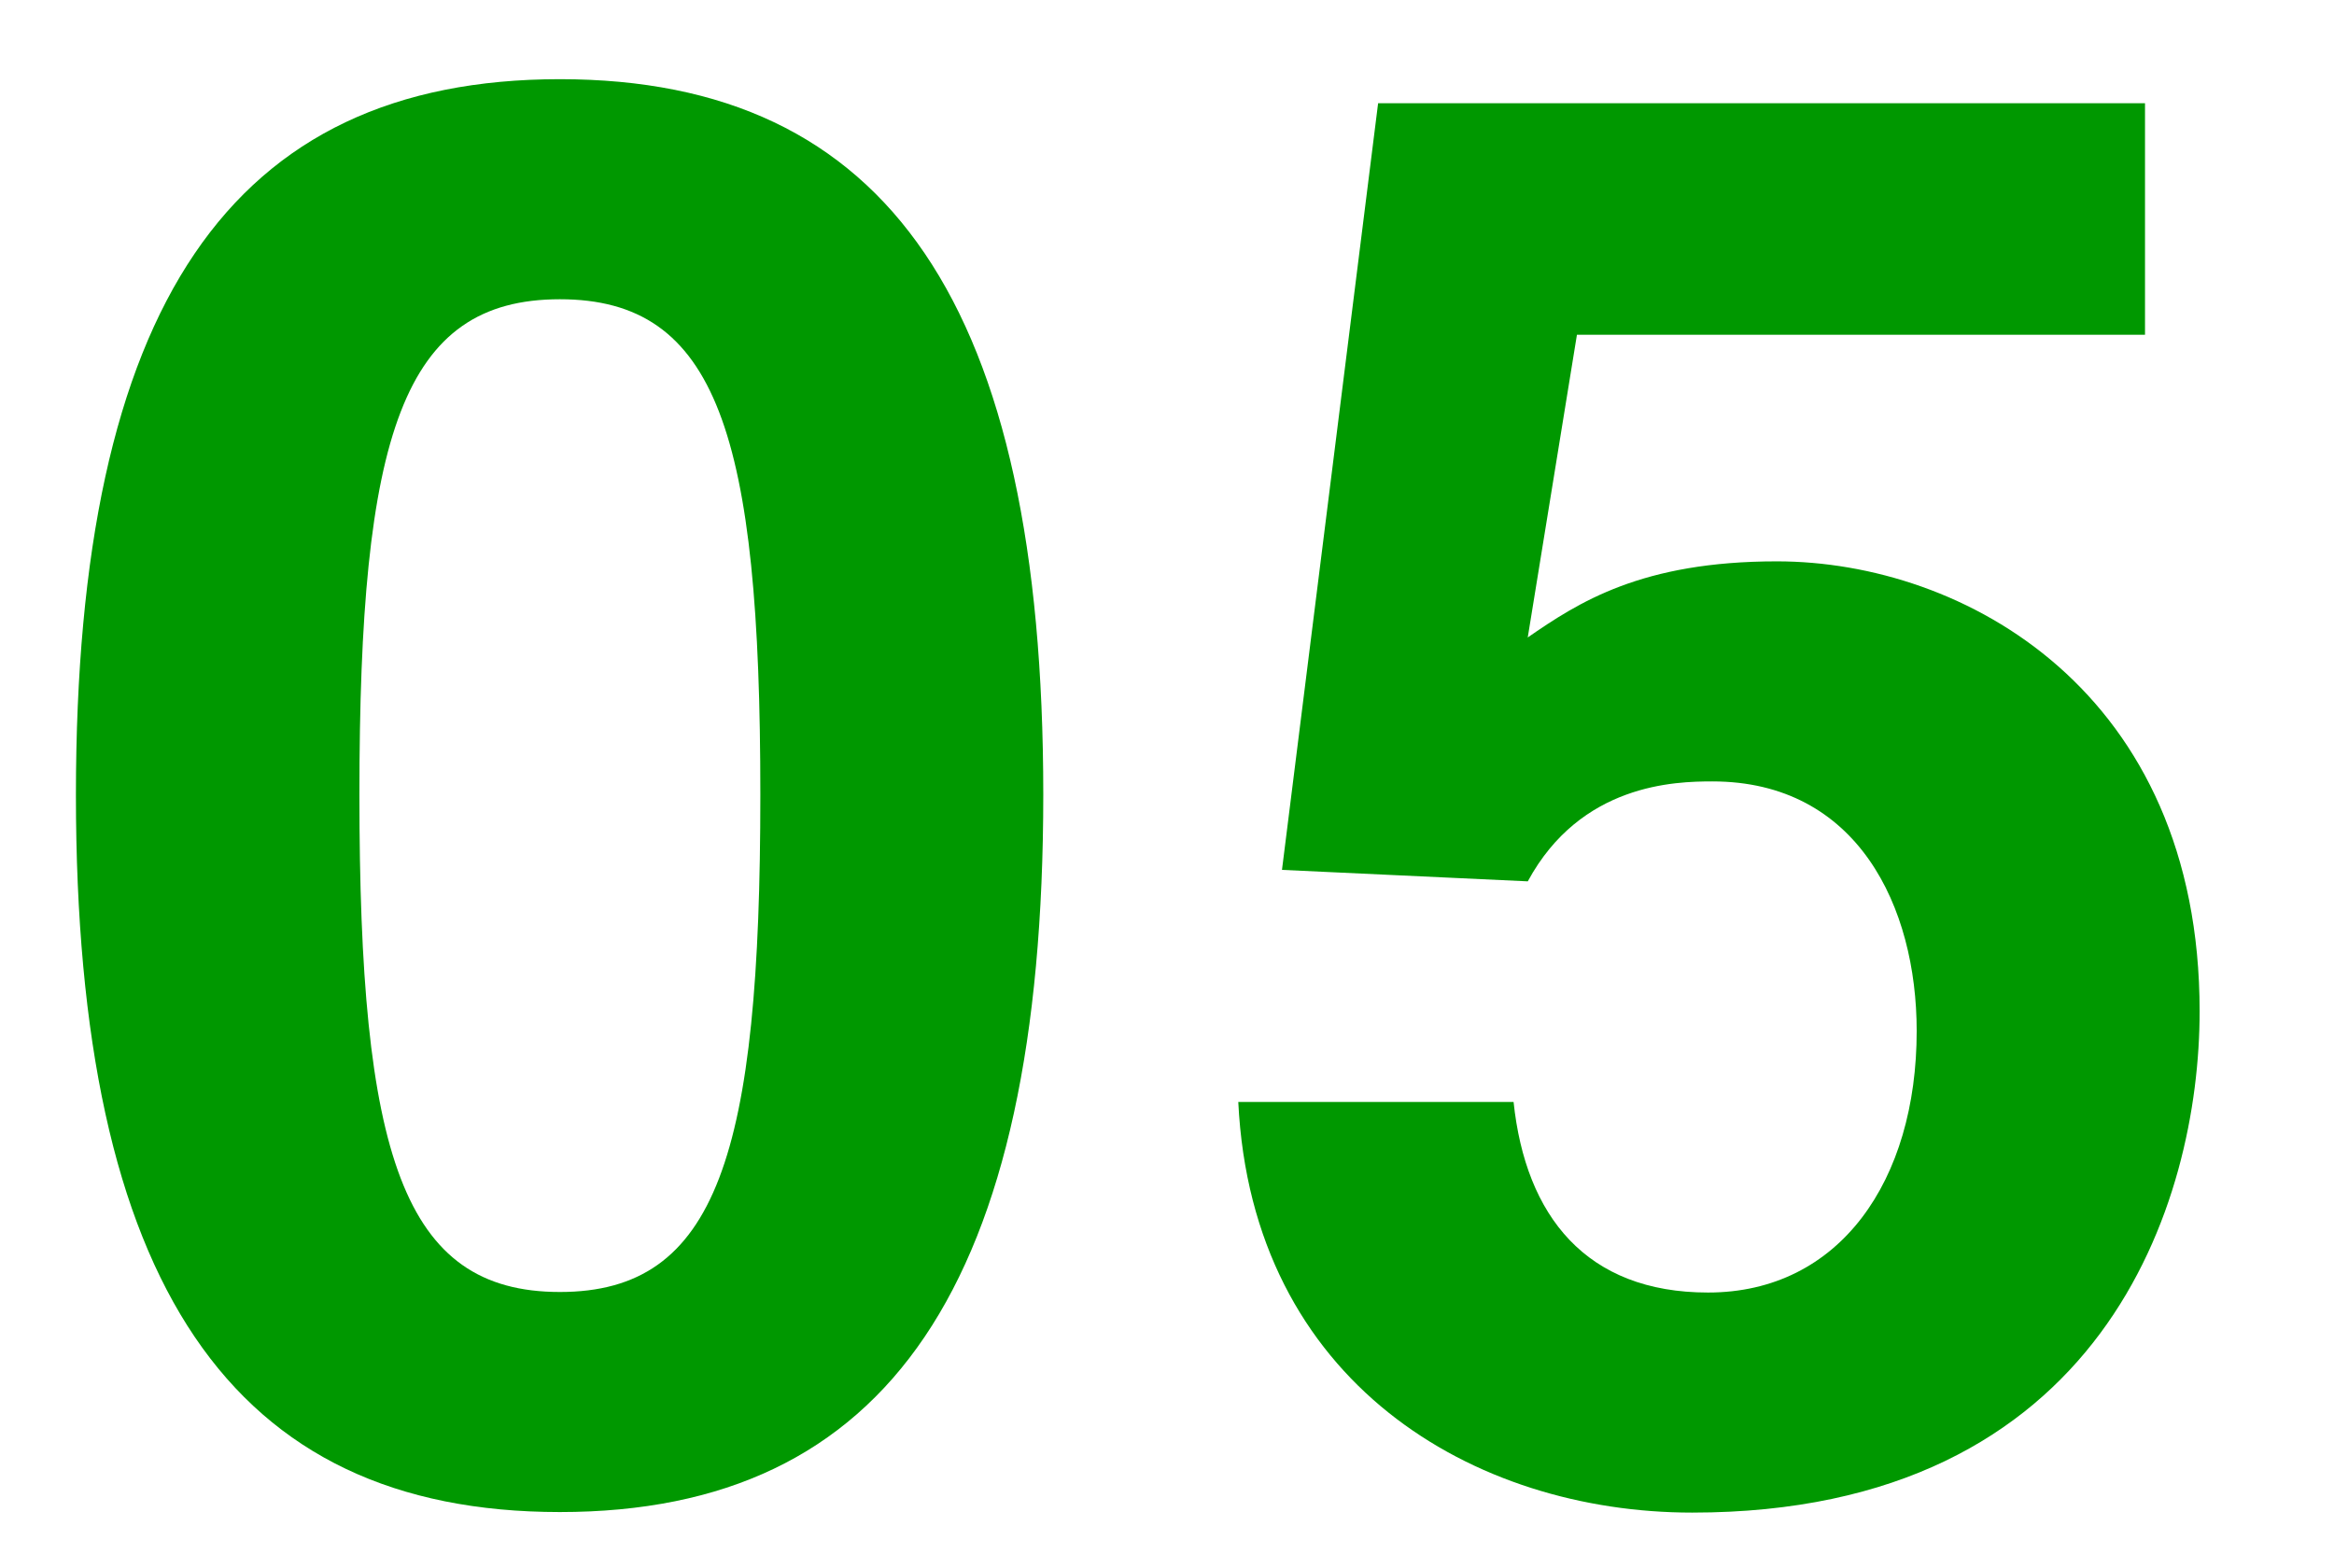
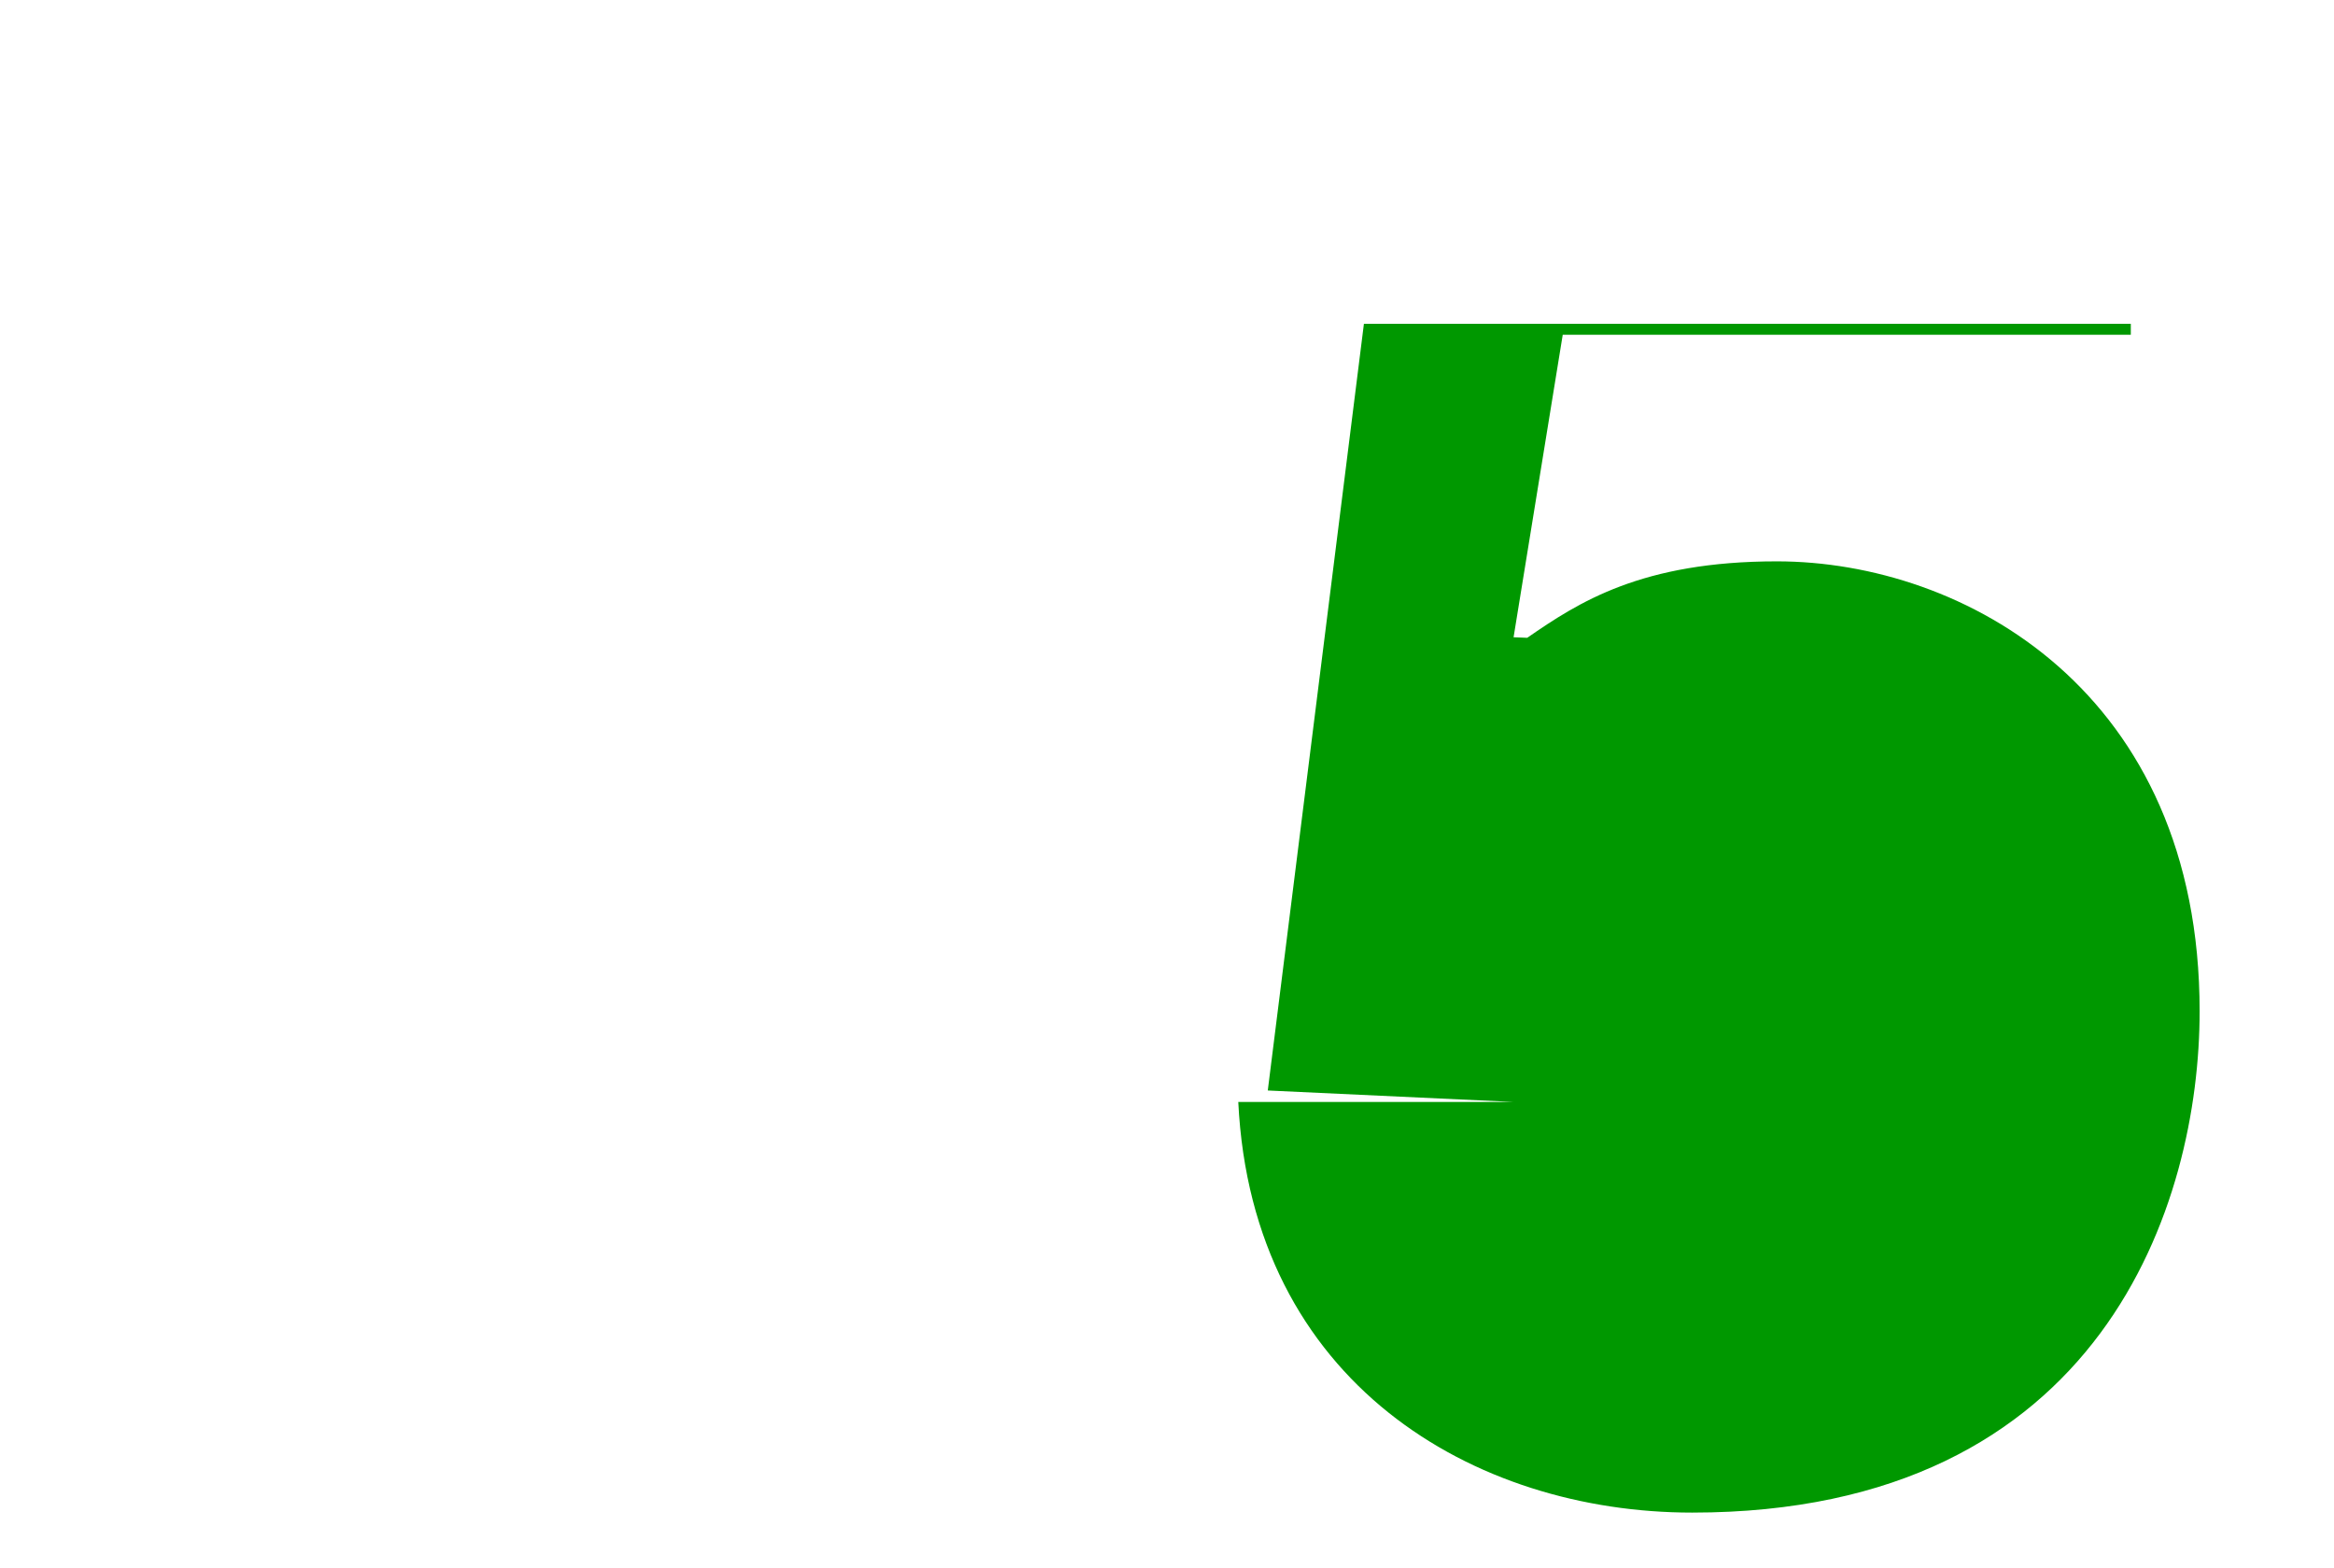
<svg xmlns="http://www.w3.org/2000/svg" id="a" viewBox="0 0 42.73 28.71">
  <defs>
    <style>.b{fill:#009800;}</style>
  </defs>
-   <path class="b" d="M10.25,1.45c6.01,0,8.85,4.14,8.85,13.1s-2.84,13.14-8.85,13.14S1.39,23.52,1.39,14.56,4.23,1.45,10.25,1.45Zm0,22.21c2.88,0,3.67-2.52,3.67-9.11s-.79-9.07-3.67-9.07-3.67,2.48-3.67,9.07,.79,9.11,3.67,9.11Z" />
-   <path class="b" d="M27.96,11.68c.94-.65,2.09-1.4,4.57-1.4,3.42,0,7.74,2.38,7.74,8.24,0,3.49-1.76,9.18-9.29,9.18-4,0-8.06-2.38-8.31-7.52h5.04c.22,2.09,1.33,3.49,3.56,3.49,2.41,0,3.82-2.05,3.82-4.79,0-2.27-1.08-4.57-3.74-4.57-.68,0-2.41,.04-3.38,1.83l-4.5-.21,1.76-14.04h14.04V6.13h-10.4l-.9,5.54Z" />
+   <path class="b" d="M27.96,11.68c.94-.65,2.09-1.4,4.57-1.4,3.42,0,7.74,2.38,7.74,8.24,0,3.49-1.76,9.18-9.29,9.18-4,0-8.06-2.38-8.31-7.52h5.04l-4.5-.21,1.76-14.04h14.04V6.13h-10.4l-.9,5.54Z" />
</svg>